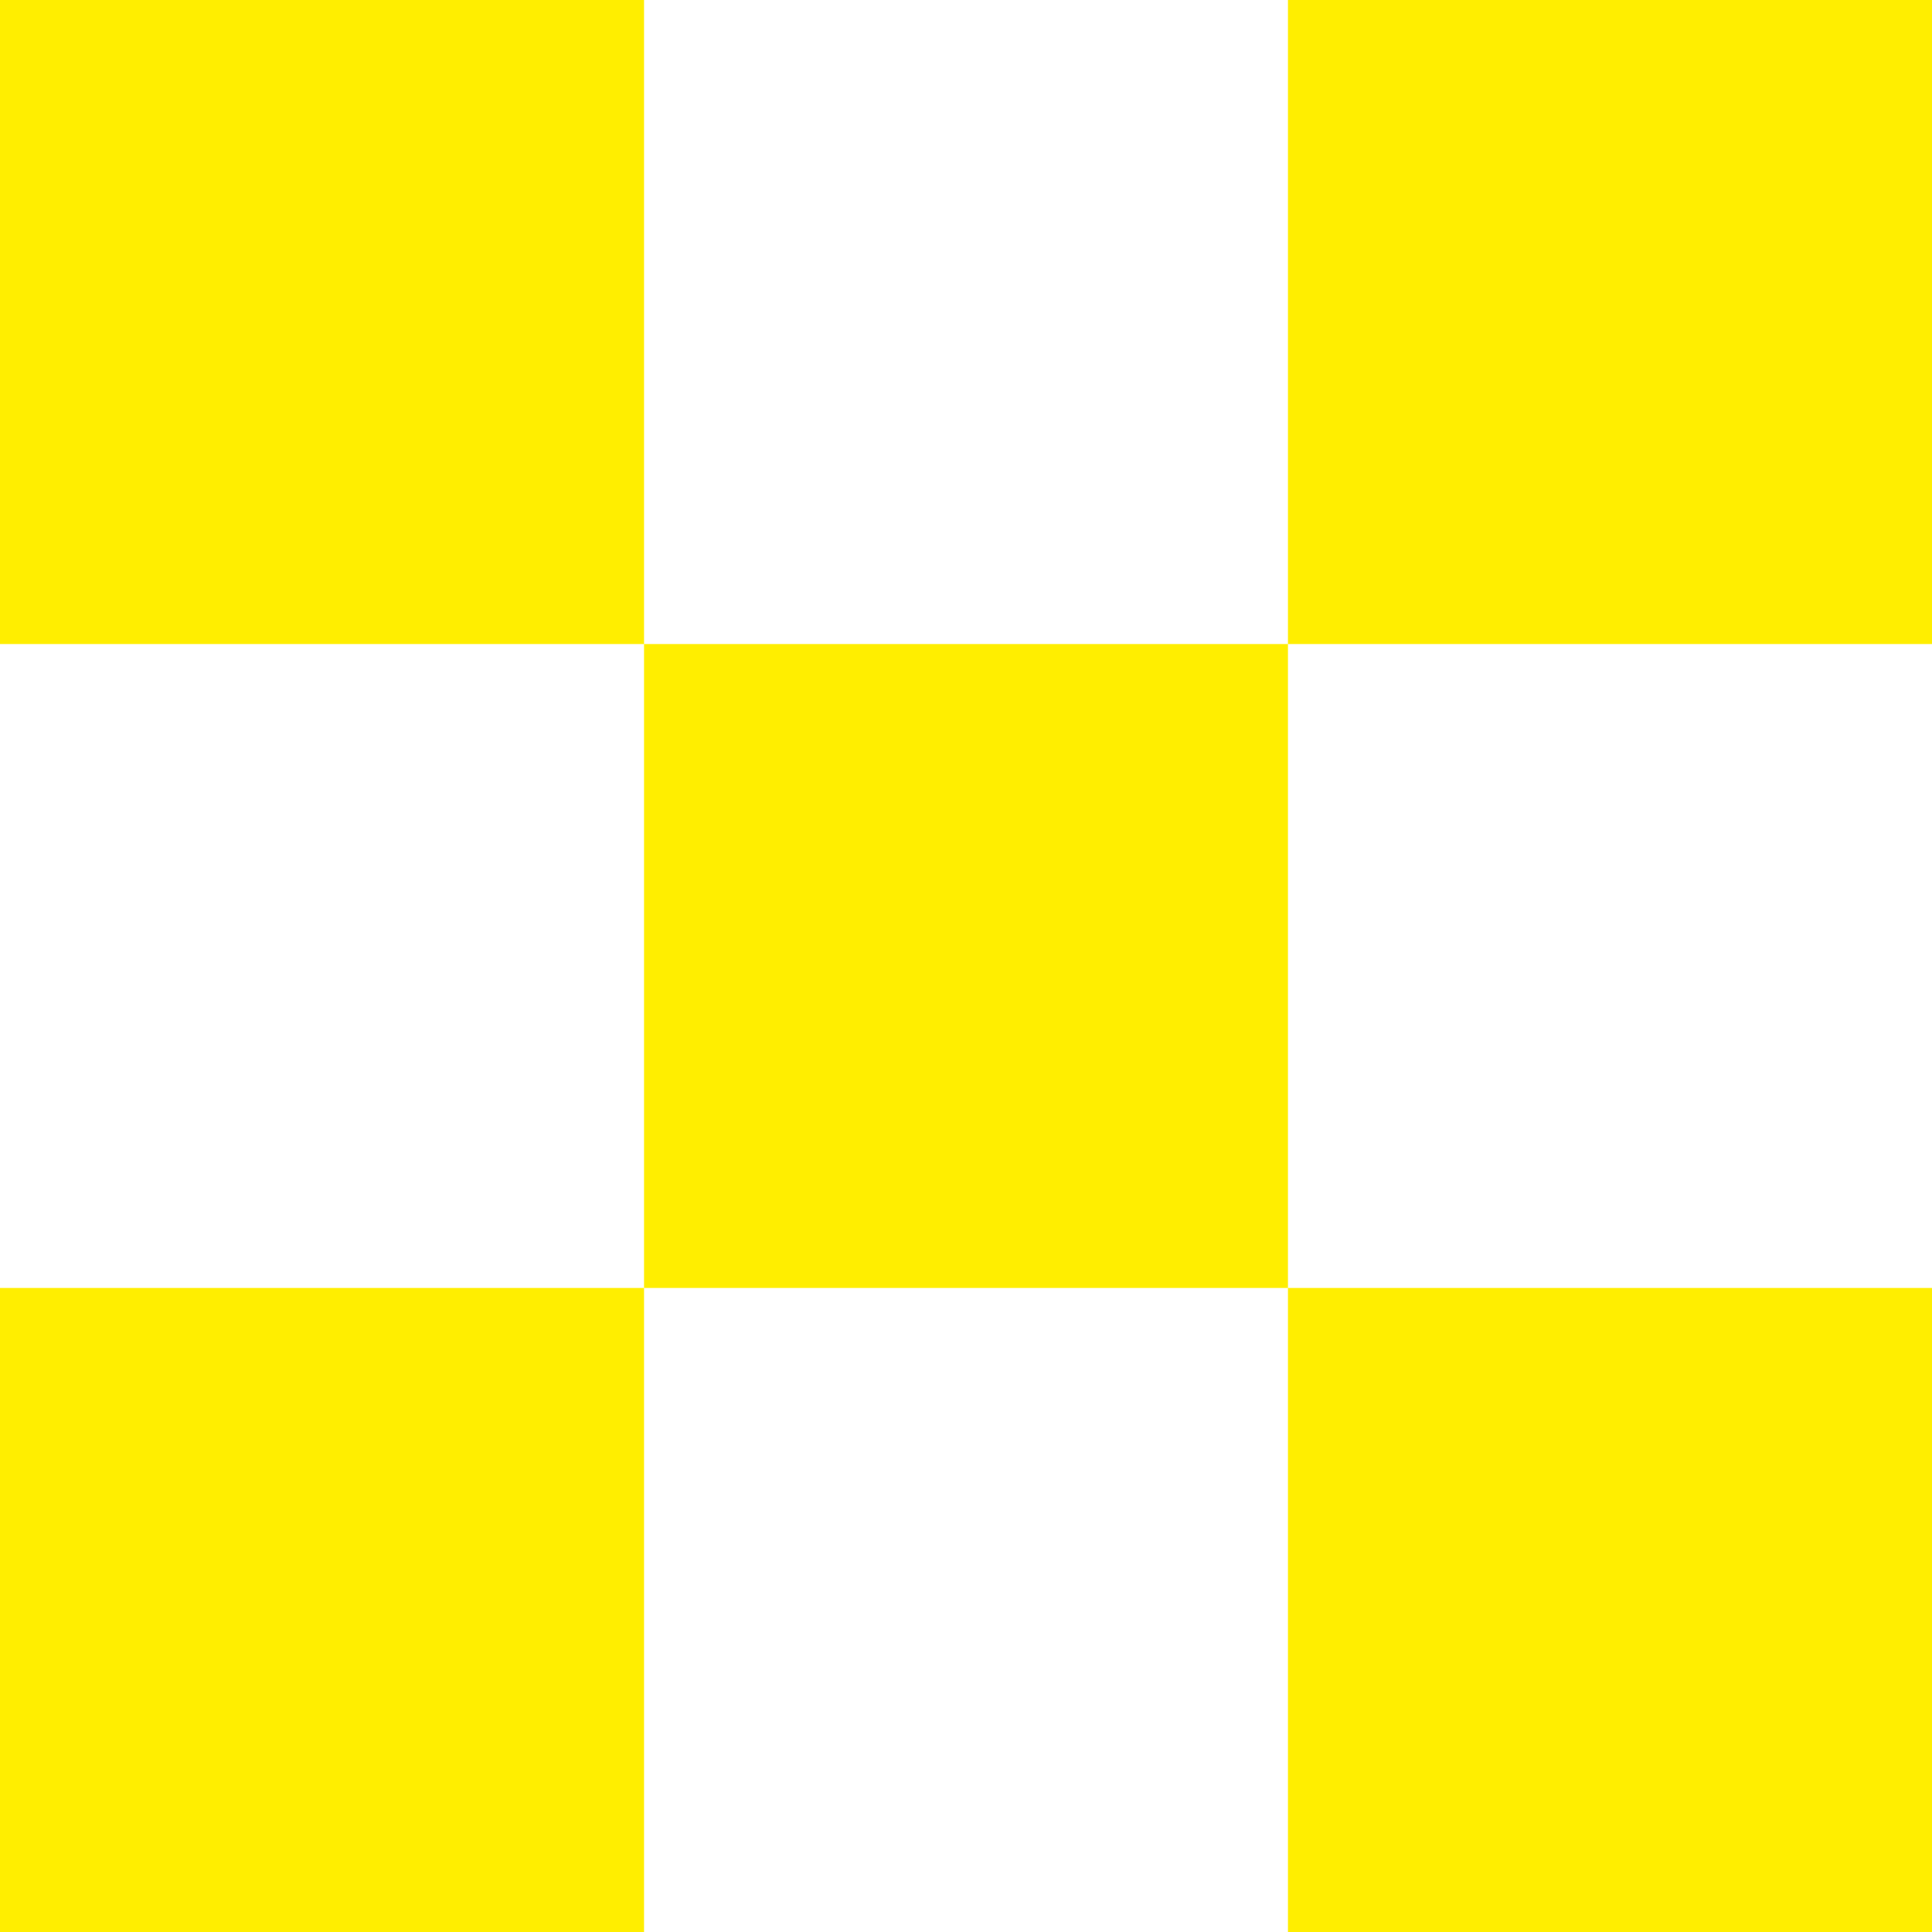
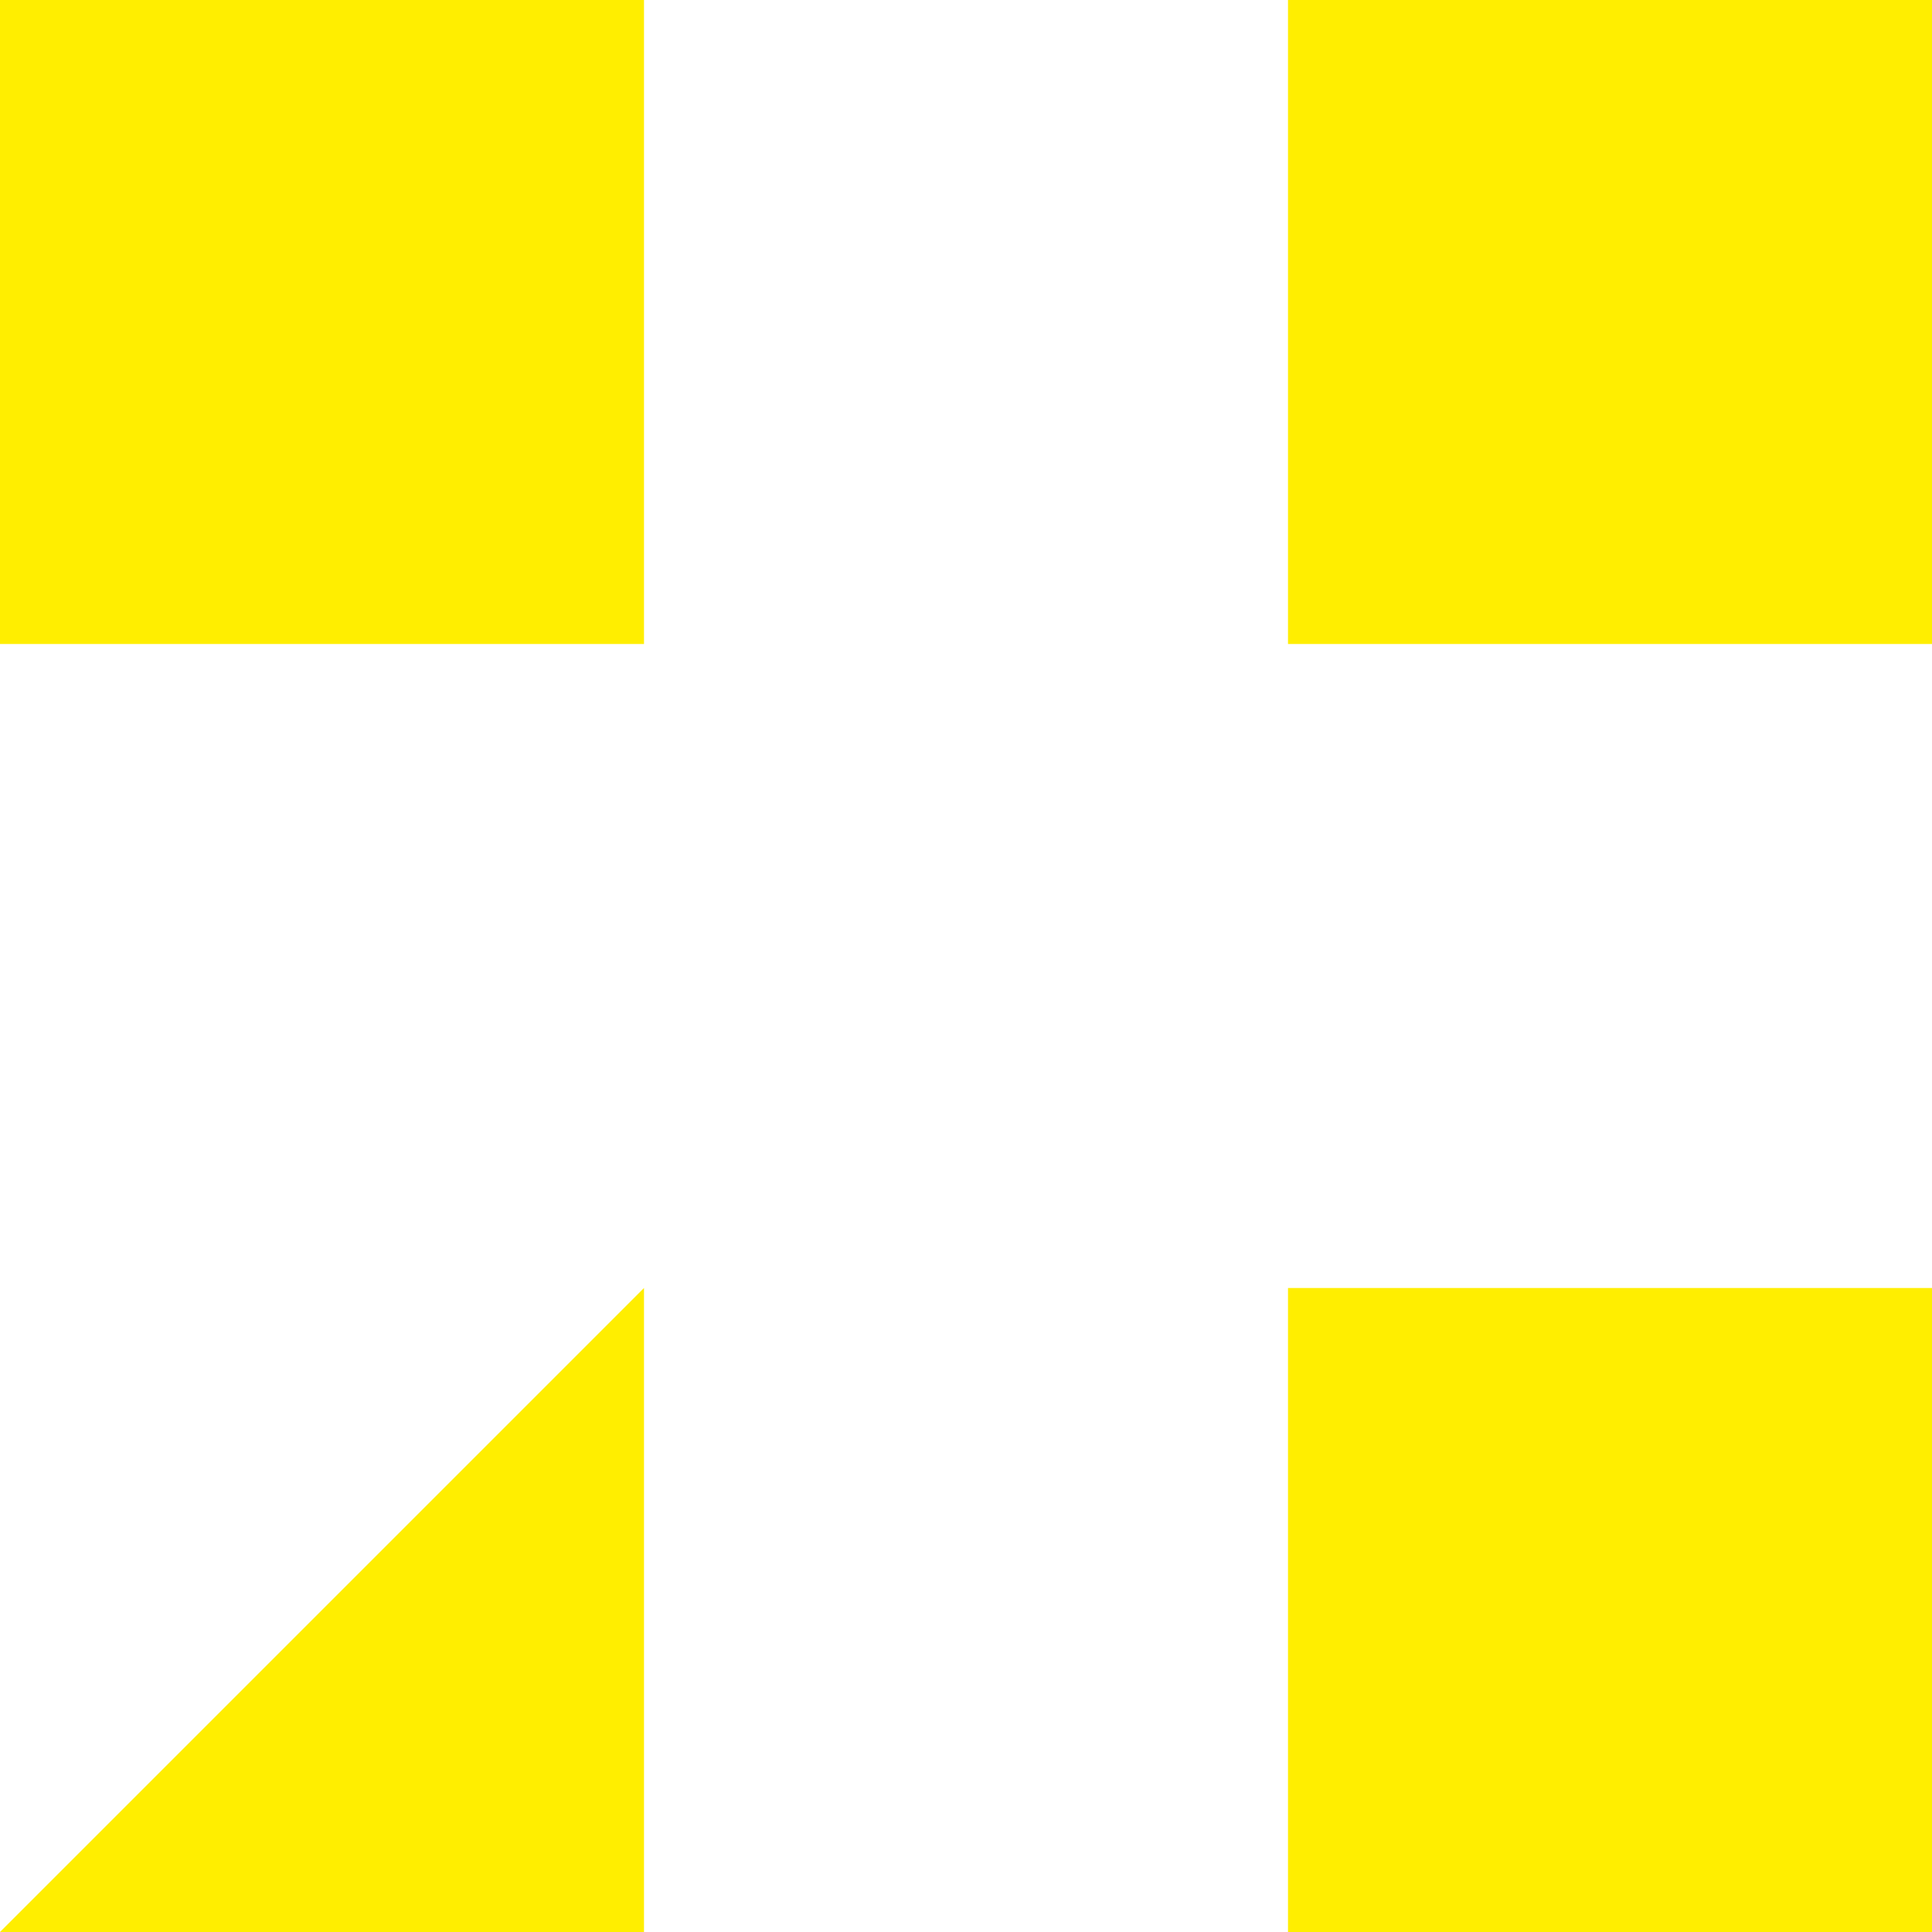
<svg xmlns="http://www.w3.org/2000/svg" width="15" height="15" viewBox="0 0 15 15" fill="none">
  <g clip-path="url(#clip0_3001_823)">
-     <path d="M0 15H5L5 10H0L0 15Z" fill="#FFEE00" />
-     <path d="M5 10H10V5L5 5L5 10Z" fill="#FFEE00" />
+     <path d="M0 15H5L5 10L0 15Z" fill="#FFEE00" />
    <path d="M0 5L5 5L5 0L0 0L0 5Z" fill="#FFEE00" />
    <path d="M10 15H15V10H10V15Z" fill="#FFEE00" />
    <path d="M10 5L15 5V0L10 0V5Z" fill="#FFEE00" />
  </g>
  <defs>
    <clipPath id="clip0_3001_823">
      <rect width="15" height="15" fill="white" />
    </clipPath>
  </defs>
</svg>